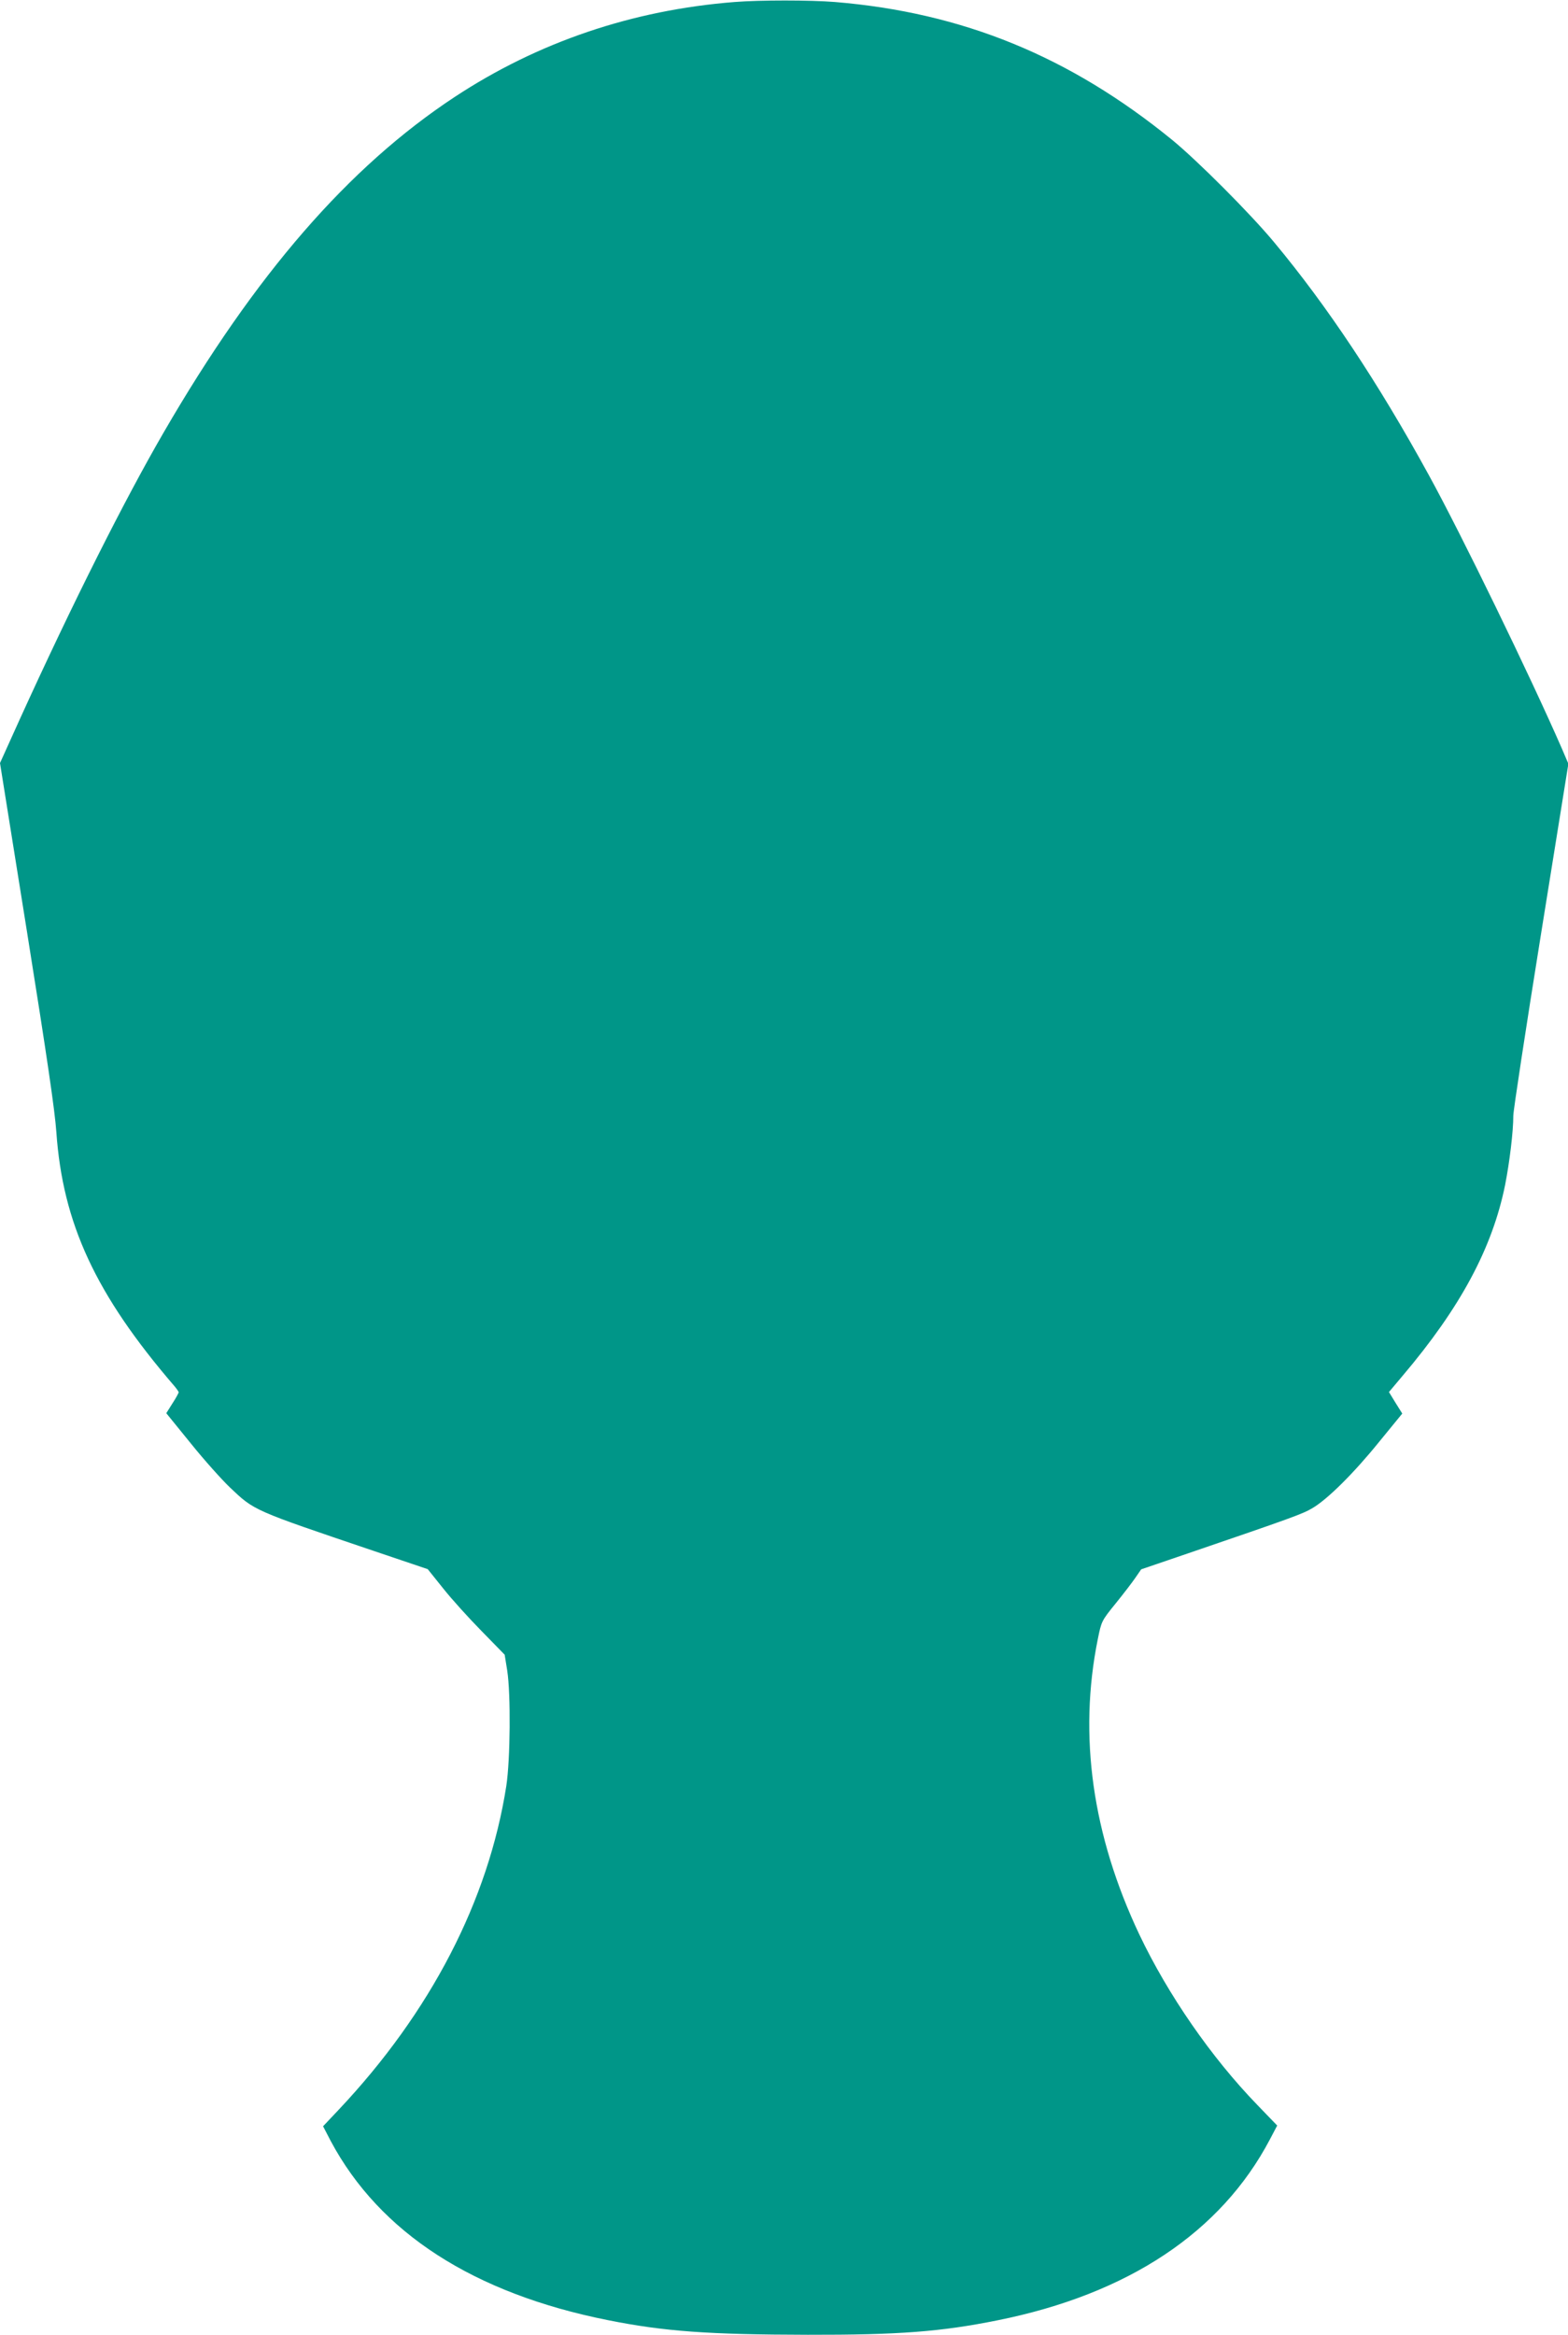
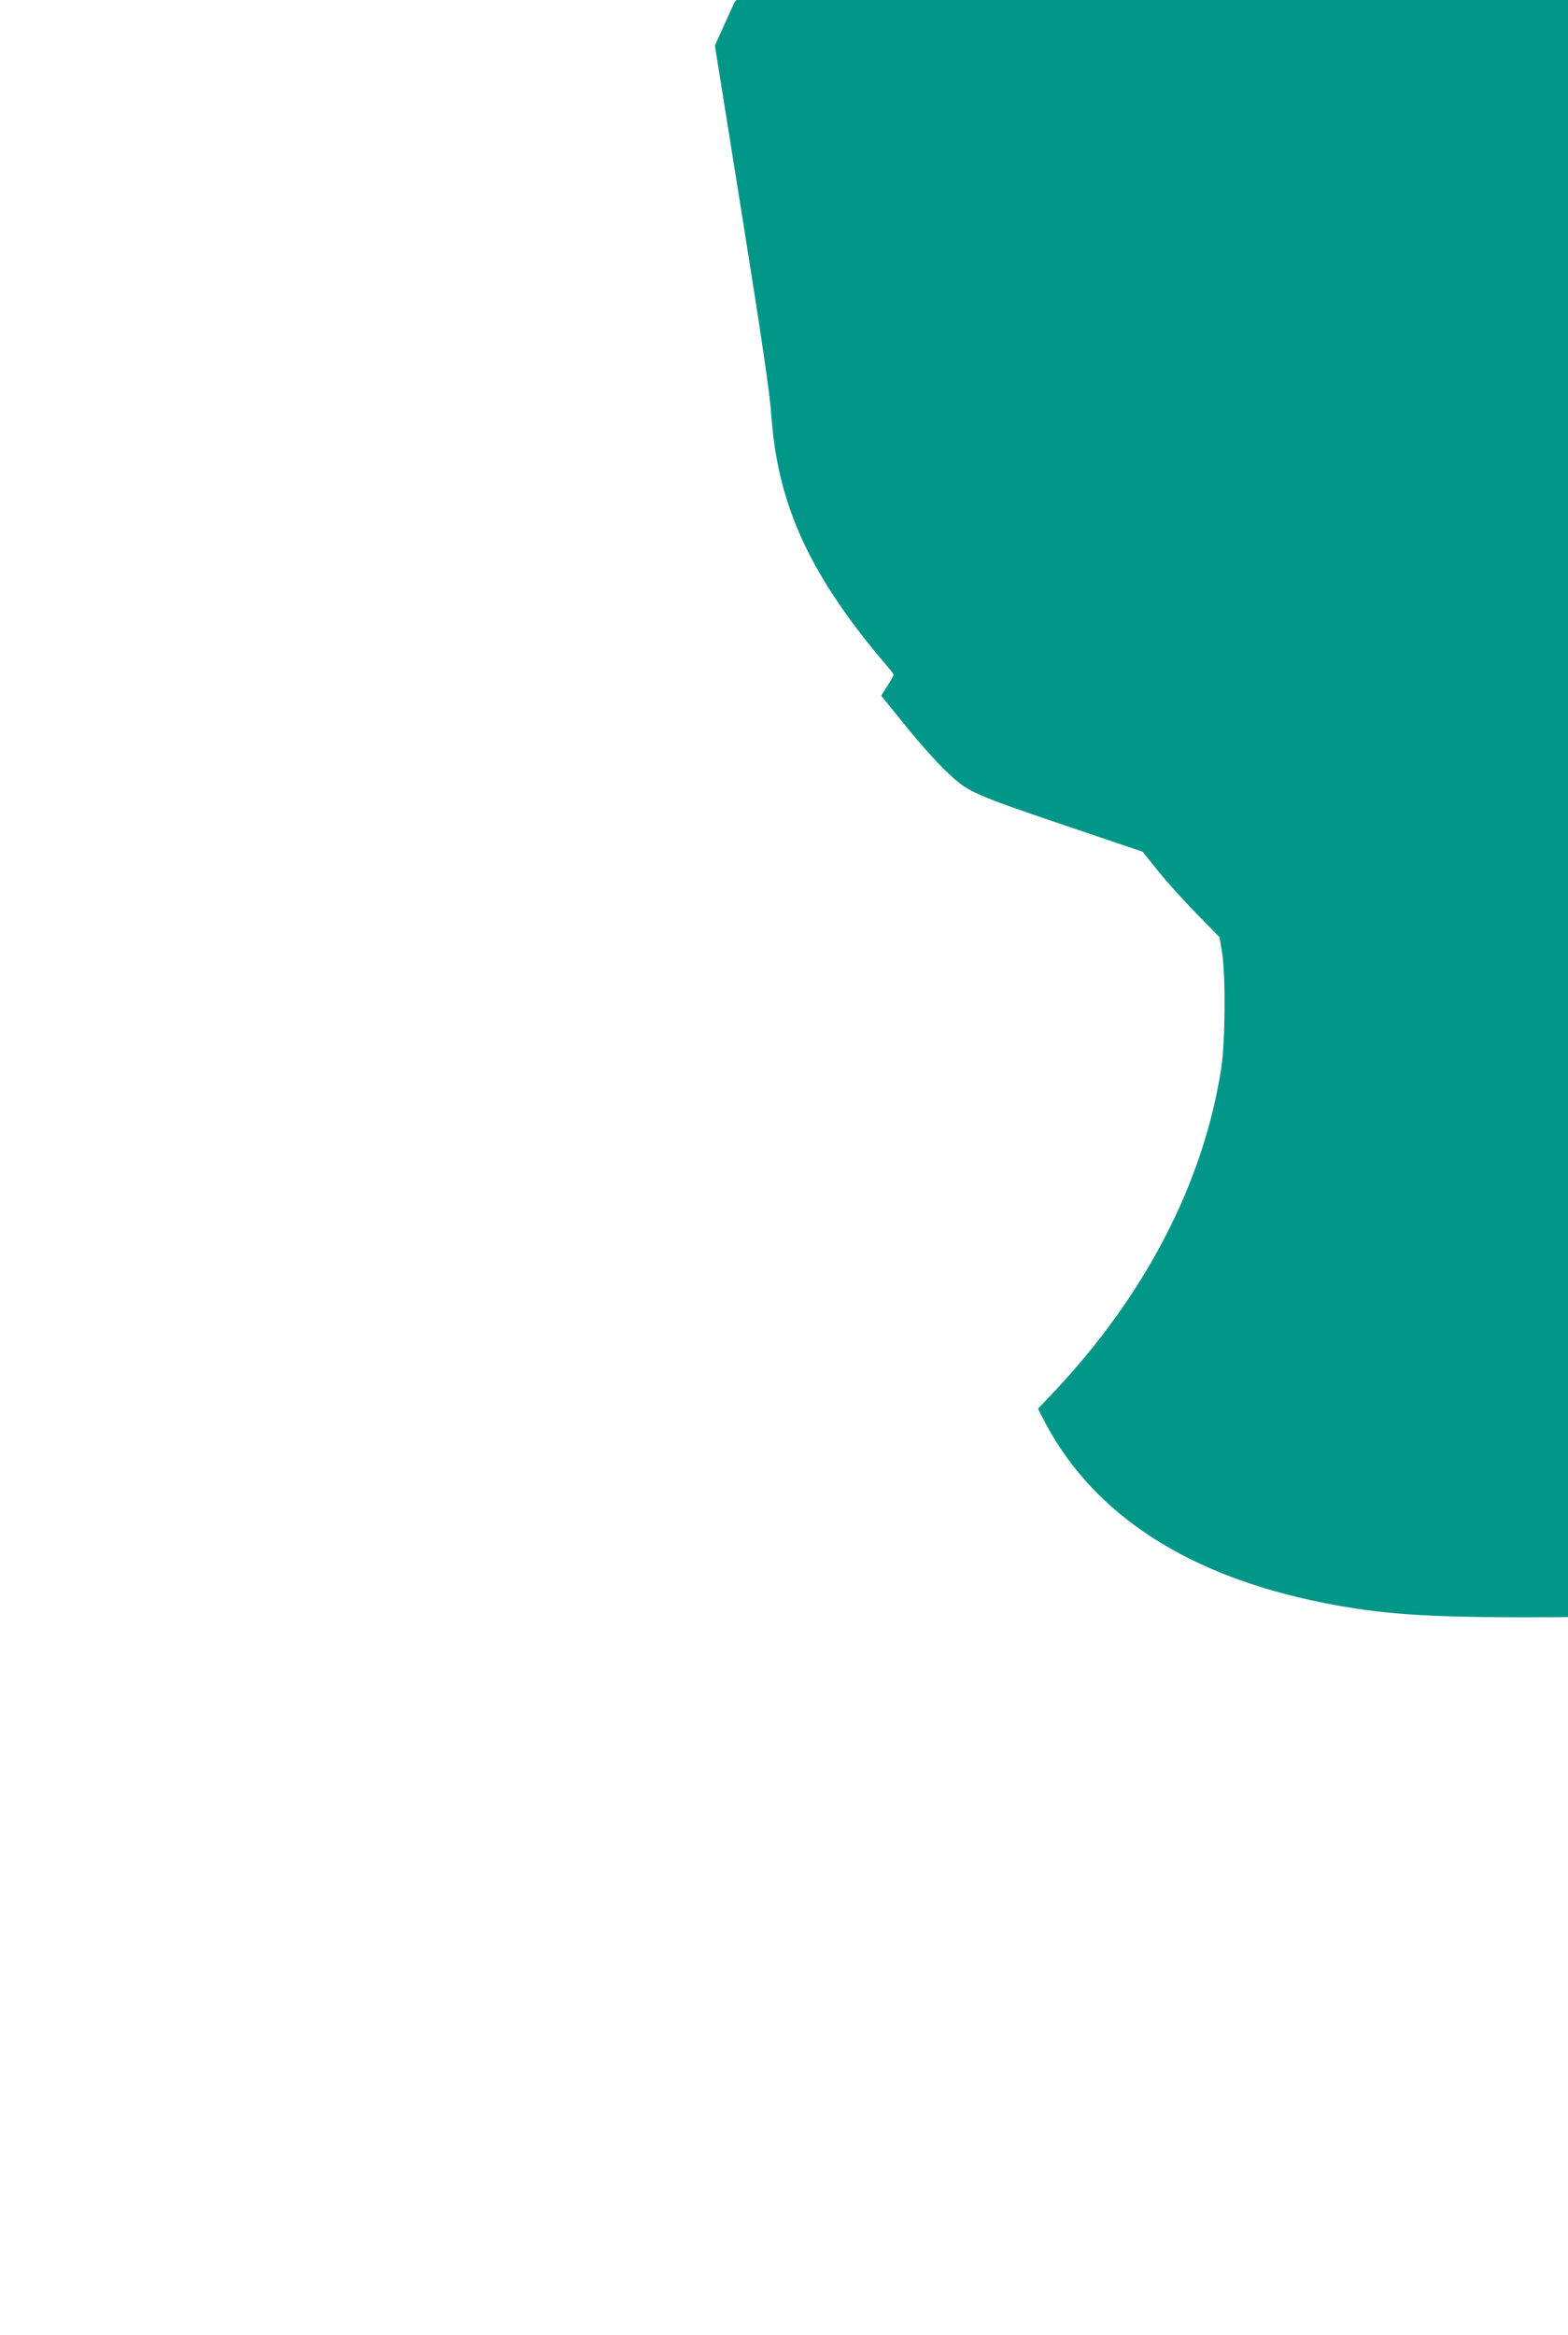
<svg xmlns="http://www.w3.org/2000/svg" version="1.0" width="860pt" height="1280pt" viewBox="0 0 860 1280" preserveAspectRatio="xMidYMid meet">
  <g transform="translate(0,1280) scale(0.1,-0.1)" fill="#009688" stroke="none">
-     <path d="M4029 12789 c-561 -44 -1079 -220 -1536 -521 -581 -383 -1093 -972 -1595 -1838 -217 -374 -502 -941 -790 -1574 l-108 -239 149 -931 c108 -675 152 -975 160 -1091 35 -502 215 -891 648 -1394 12 -14 22 -29 23 -33 0 -4 -15 -32 -34 -61 l-34 -54 134 -165 c74 -92 171 -200 215 -242 135 -128 124 -123 786 -347 l299 -101 85 -106 c46 -58 141 -163 211 -234 l126 -129 14 -87 c20 -130 17 -488 -5 -632 -98 -628 -415 -1241 -920 -1776 l-85 -90 42 -81 c269 -503 783 -835 1521 -982 310 -62 553 -79 1095 -80 502 -1 732 17 1040 79 718 144 1227 483 1495 992 l40 76 -110 114 c-251 259 -489 603 -646 933 -258 545 -335 1090 -228 1619 20 98 20 100 98 196 43 53 92 117 109 142 l31 45 258 88 c565 193 629 216 682 248 83 49 227 192 366 364 l126 154 -37 59 -36 59 74 88 c319 376 493 702 563 1047 25 128 45 293 45 380 0 28 68 473 151 990 l151 939 -35 82 c-174 399 -553 1178 -730 1500 -279 509 -559 929 -848 1276 -131 158 -422 449 -560 562 -562 458 -1149 698 -1849 756 -135 11 -415 11 -551 0z" />
+     <path d="M4029 12789 l-108 -239 149 -931 c108 -675 152 -975 160 -1091 35 -502 215 -891 648 -1394 12 -14 22 -29 23 -33 0 -4 -15 -32 -34 -61 l-34 -54 134 -165 c74 -92 171 -200 215 -242 135 -128 124 -123 786 -347 l299 -101 85 -106 c46 -58 141 -163 211 -234 l126 -129 14 -87 c20 -130 17 -488 -5 -632 -98 -628 -415 -1241 -920 -1776 l-85 -90 42 -81 c269 -503 783 -835 1521 -982 310 -62 553 -79 1095 -80 502 -1 732 17 1040 79 718 144 1227 483 1495 992 l40 76 -110 114 c-251 259 -489 603 -646 933 -258 545 -335 1090 -228 1619 20 98 20 100 98 196 43 53 92 117 109 142 l31 45 258 88 c565 193 629 216 682 248 83 49 227 192 366 364 l126 154 -37 59 -36 59 74 88 c319 376 493 702 563 1047 25 128 45 293 45 380 0 28 68 473 151 990 l151 939 -35 82 c-174 399 -553 1178 -730 1500 -279 509 -559 929 -848 1276 -131 158 -422 449 -560 562 -562 458 -1149 698 -1849 756 -135 11 -415 11 -551 0z" />
  </g>
</svg>